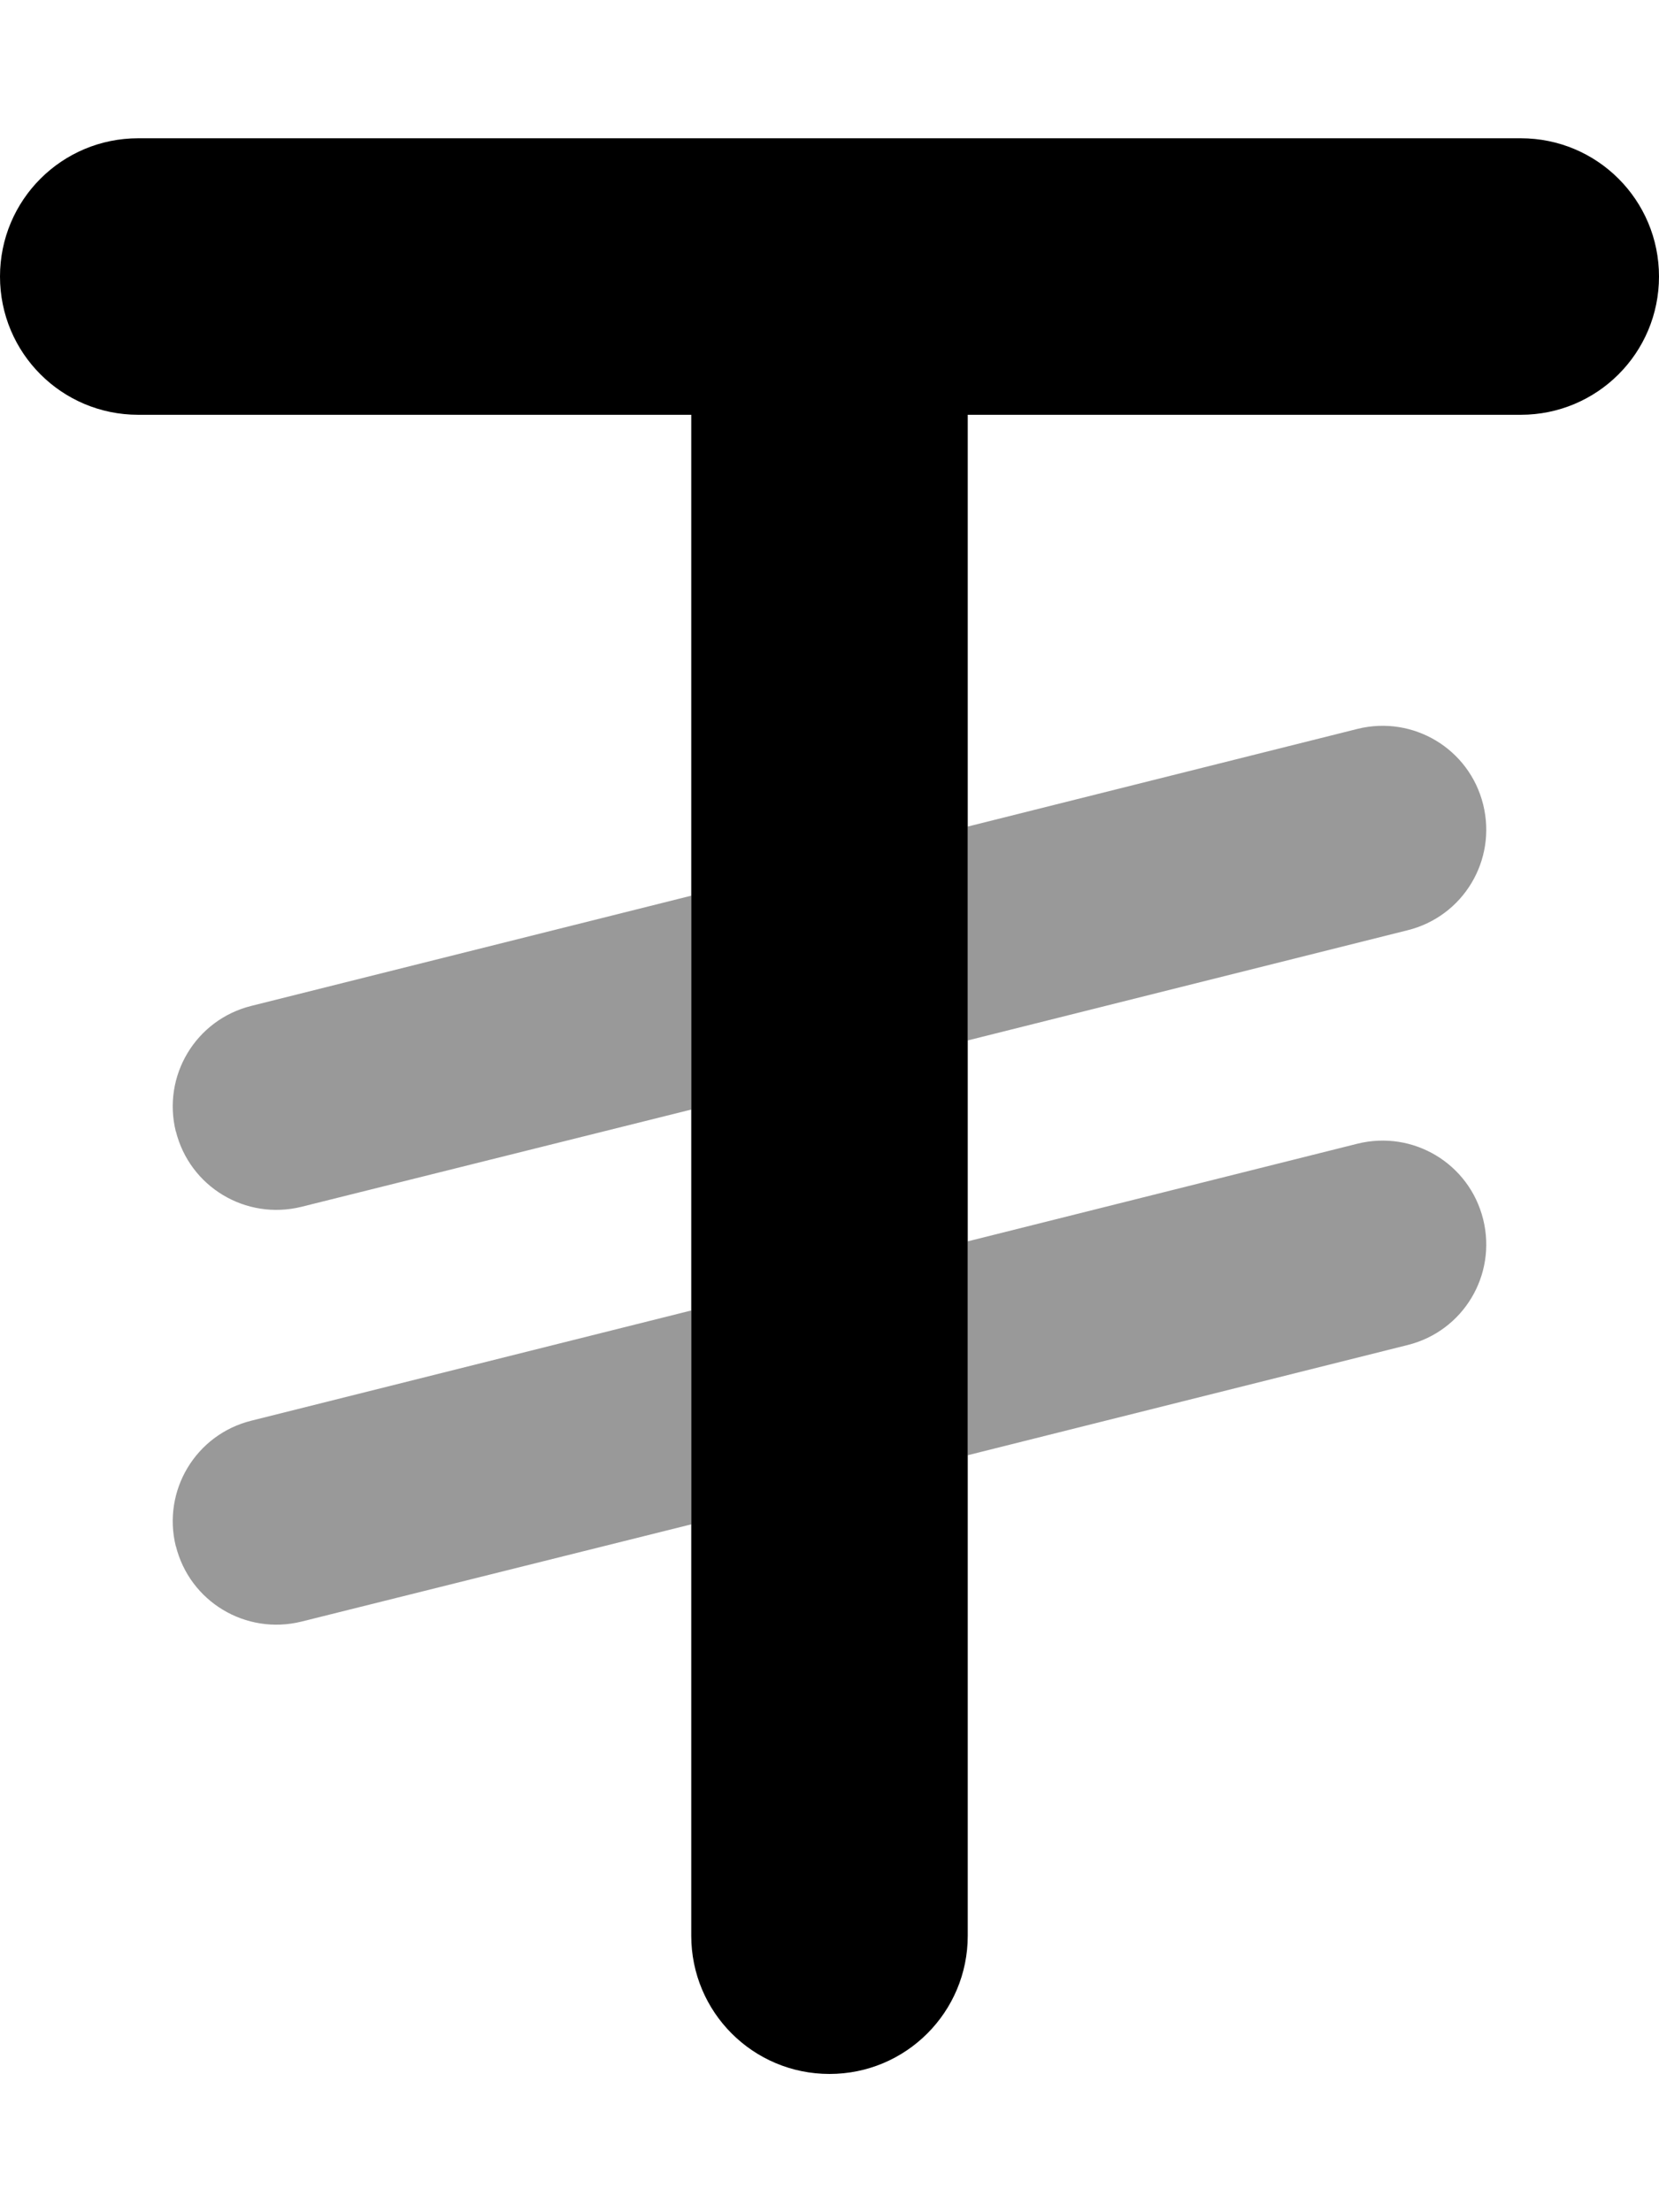
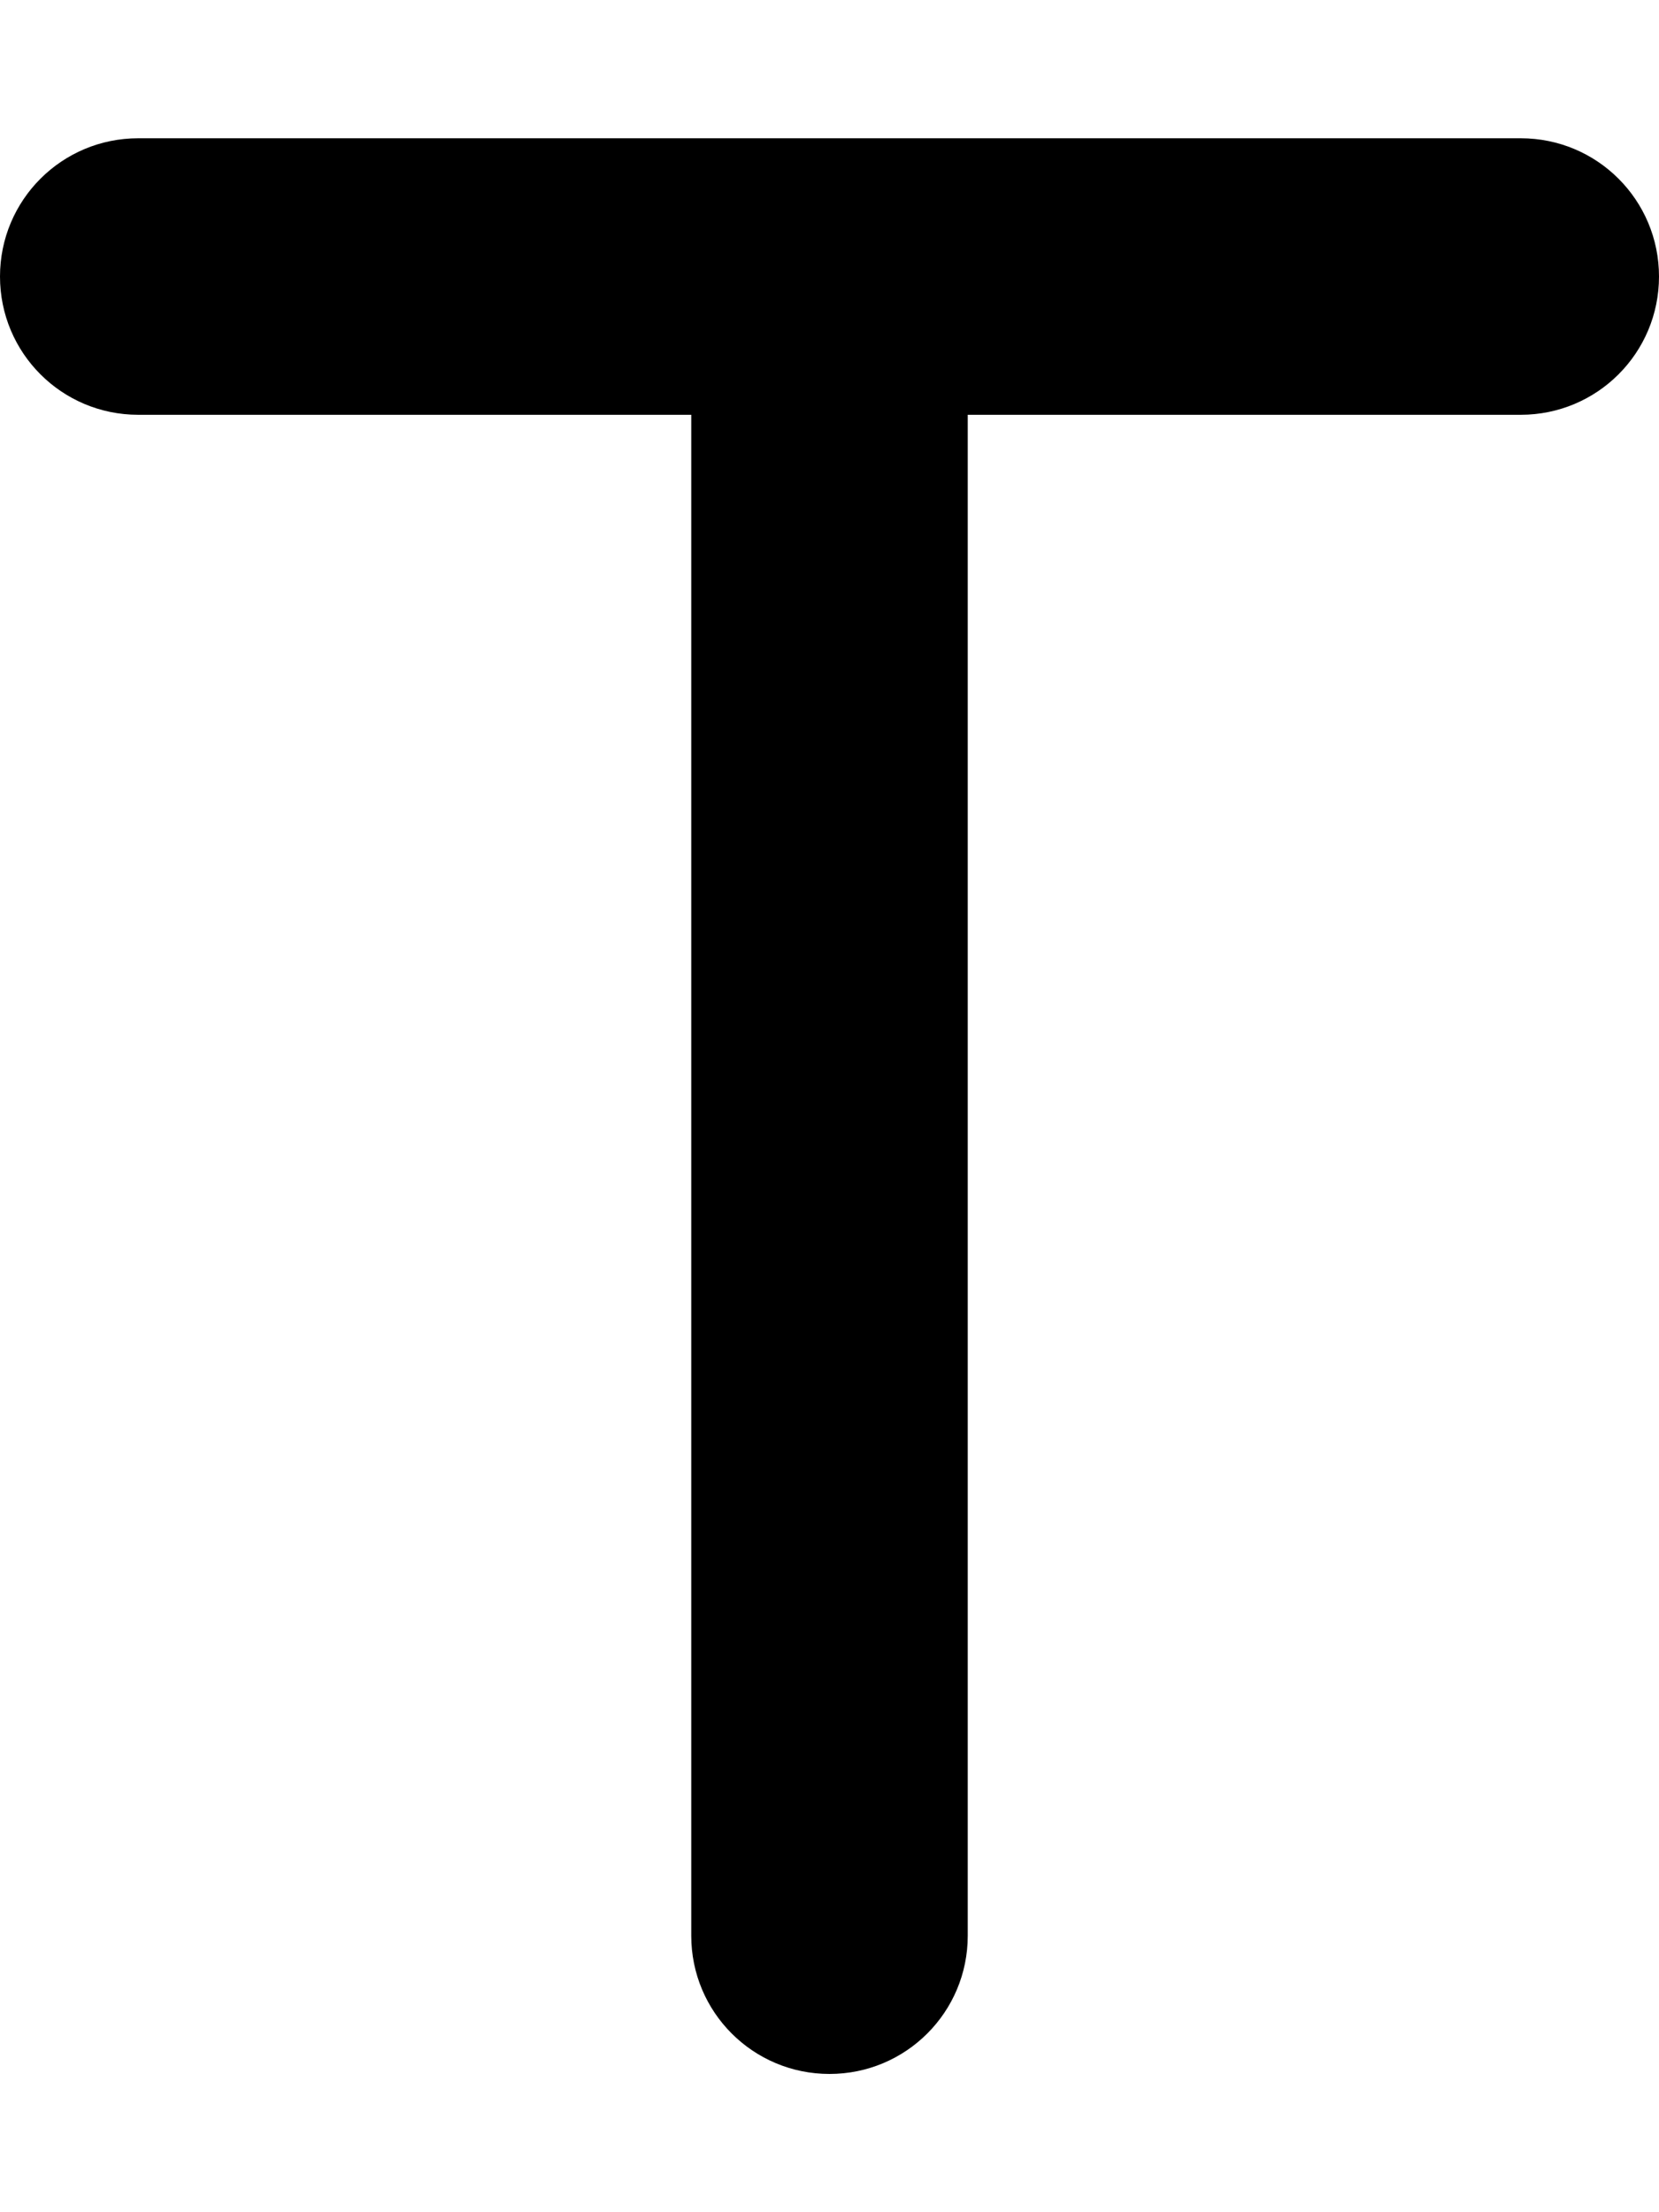
<svg xmlns="http://www.w3.org/2000/svg" viewBox="0 0 384 512">
-   <path opacity=".4" fill="currentColor" d="M40.7 261.8c3.2 12.9 16.2 20.7 29.1 17.5l90.2-22.5 0-49.5-101.8 25.5c-12.9 3.2-20.7 16.2-17.5 29.1zm0 96c3.2 12.9 16.2 20.7 29.1 17.5l90.2-22.5 0-49.5-101.8 25.5c-12.9 3.2-20.7 16.2-17.5 29.1zM224 191.3l0 49.5 101.8-25.5c12.9-3.2 20.7-16.2 17.5-29.1s-16.2-20.7-29.1-17.5L224 191.3zm0 96l0 49.5 101.8-25.5c12.9-3.2 20.7-16.2 17.5-29.1s-16.2-20.7-29.1-17.5L224 287.3z" />
  <path fill="currentColor" d="M0 64C0 46.3 14.3 32 32 32l320 0c17.7 0 32 14.3 32 32s-14.3 32-32 32l-128 0 0 352c0 17.7-14.3 32-32 32s-32-14.3-32-32l0-352-128 0C14.3 96 0 81.7 0 64z" />
</svg>